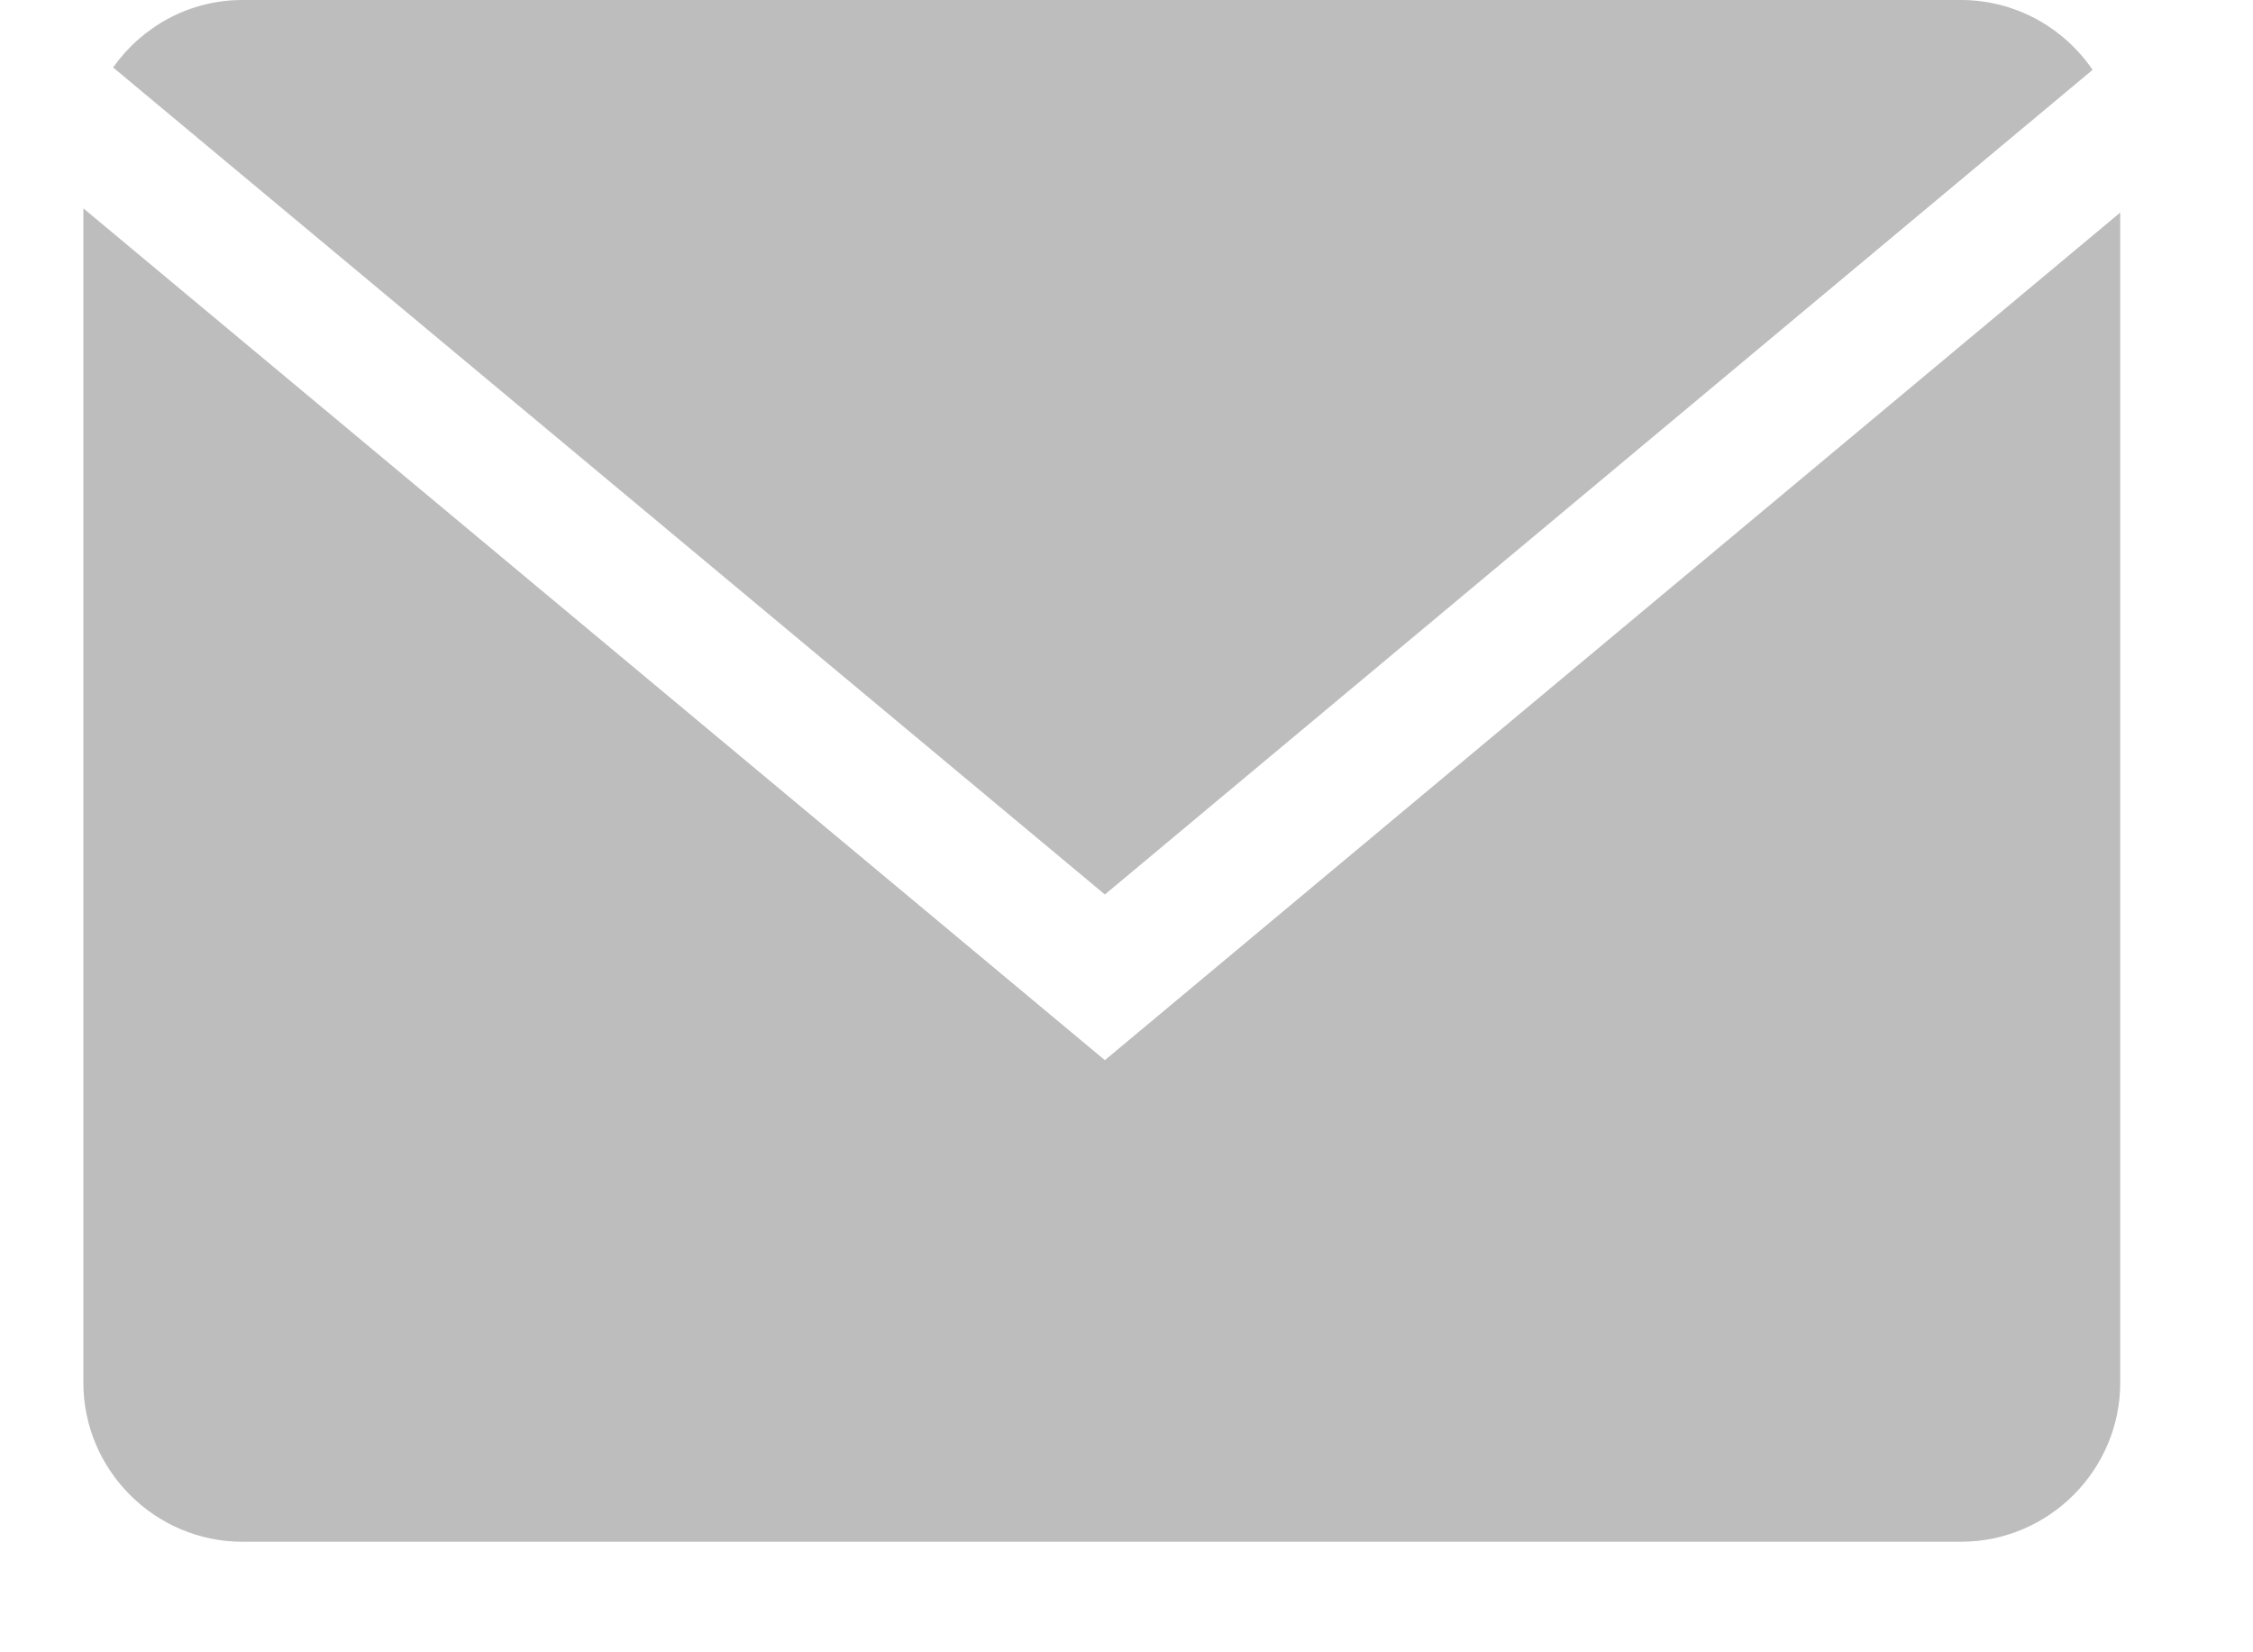
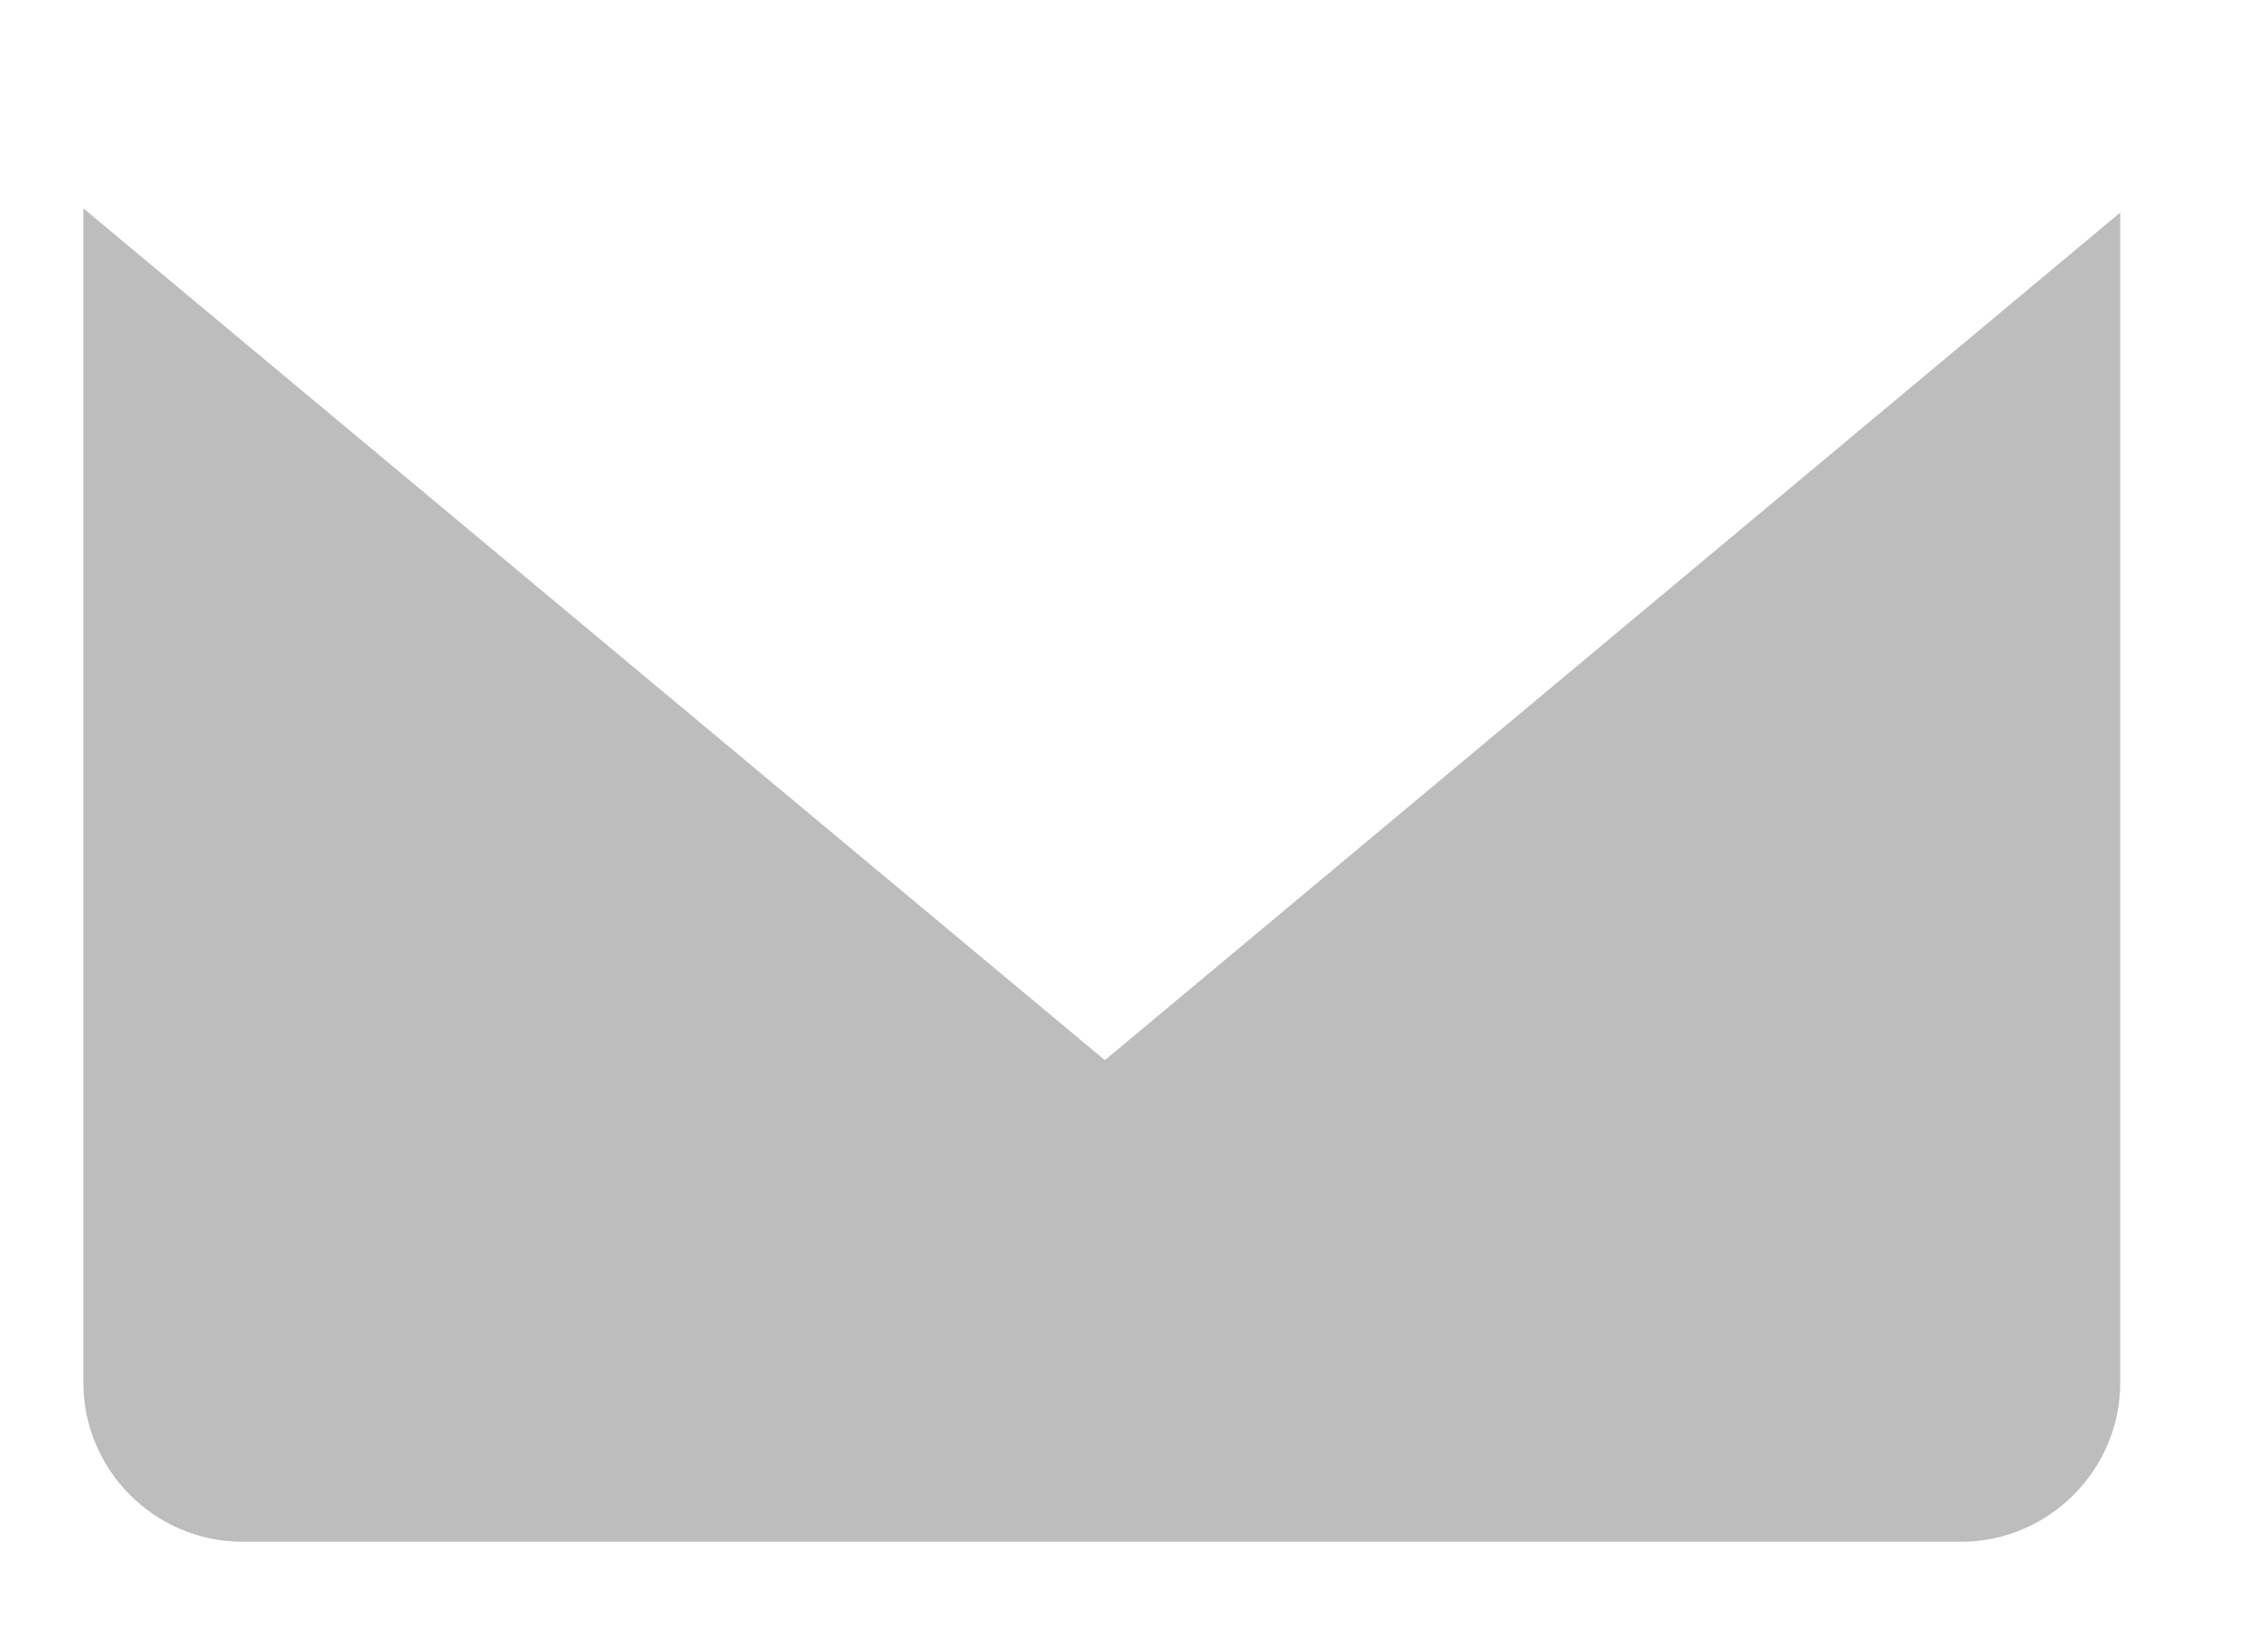
<svg xmlns="http://www.w3.org/2000/svg" width="15" height="11" viewBox="0 0 15 11" fill="none">
-   <path d="M13.932 0.465C13.741 0.185 13.419 0 13.056 0H1.614C1.259 0 0.945 0.178 0.753 0.449L7.356 5.955L13.932 0.465Z" fill="#BDBDBD" />
  <path d="M0.555 1.387V9.205C0.555 9.788 1.032 10.264 1.614 10.264H13.056C13.639 10.264 14.116 9.788 14.116 9.205V1.415L7.356 7.058L0.555 1.387Z" fill="#BDBDBD" />
</svg>